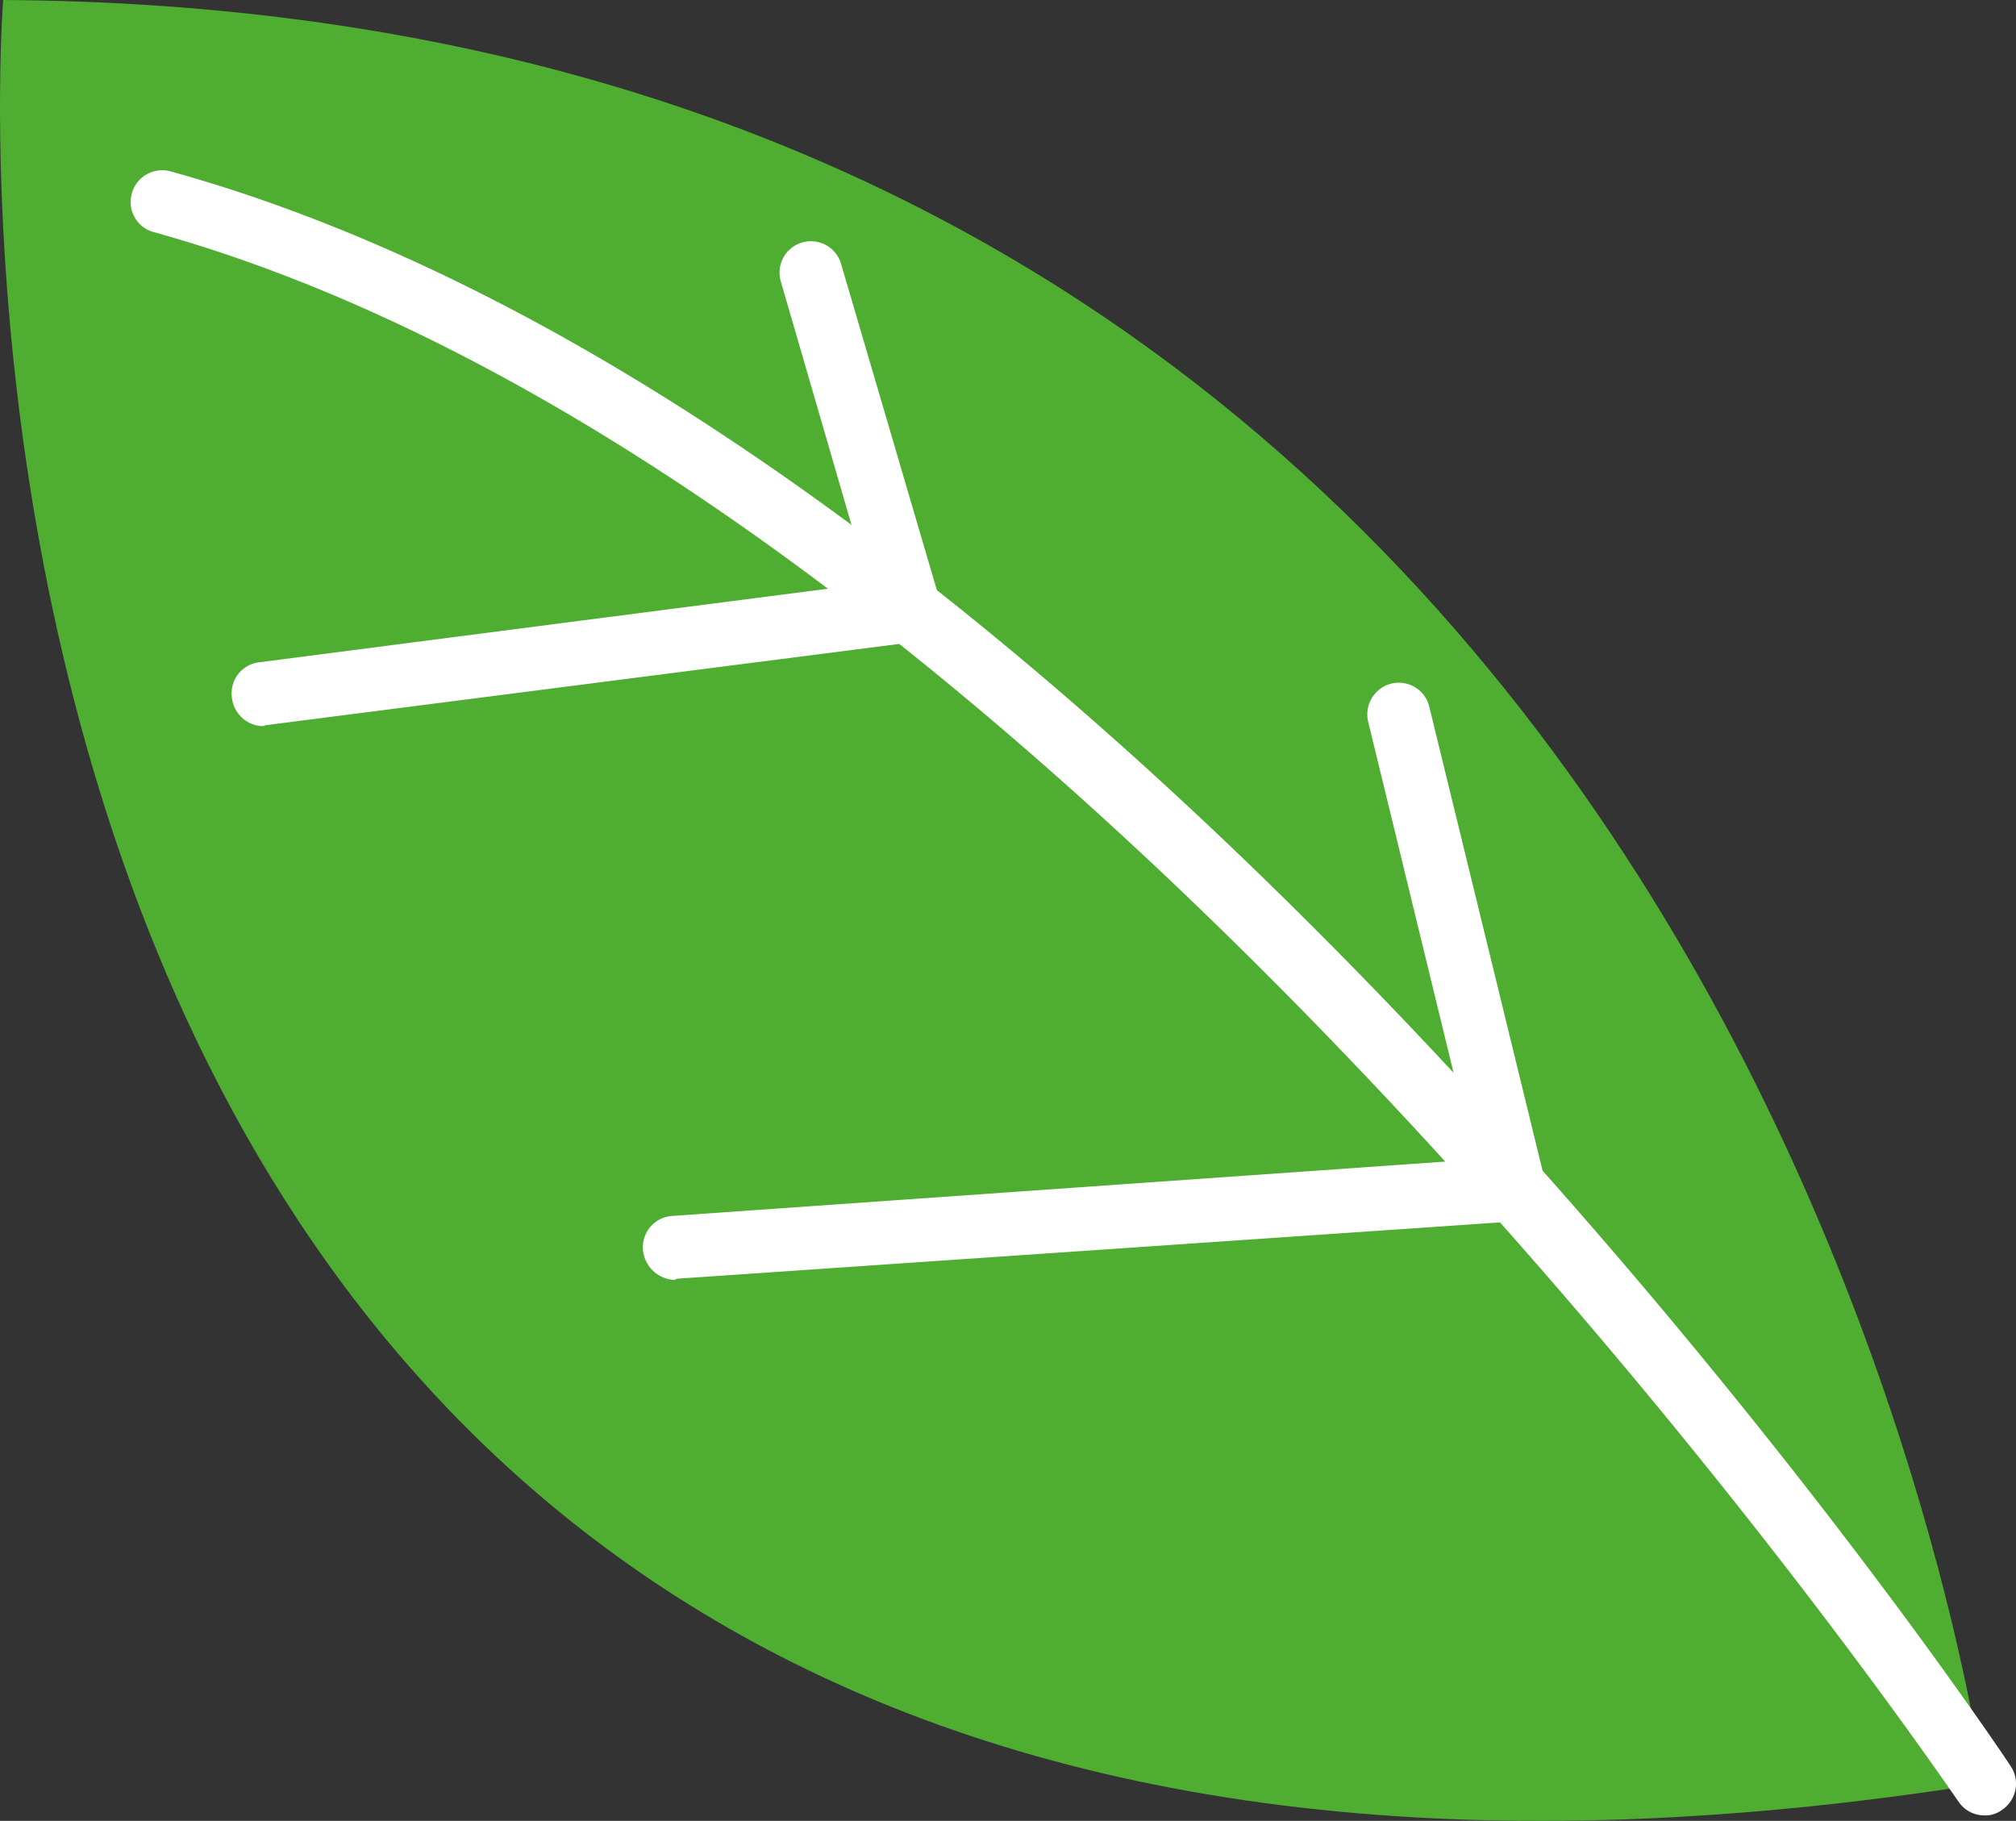
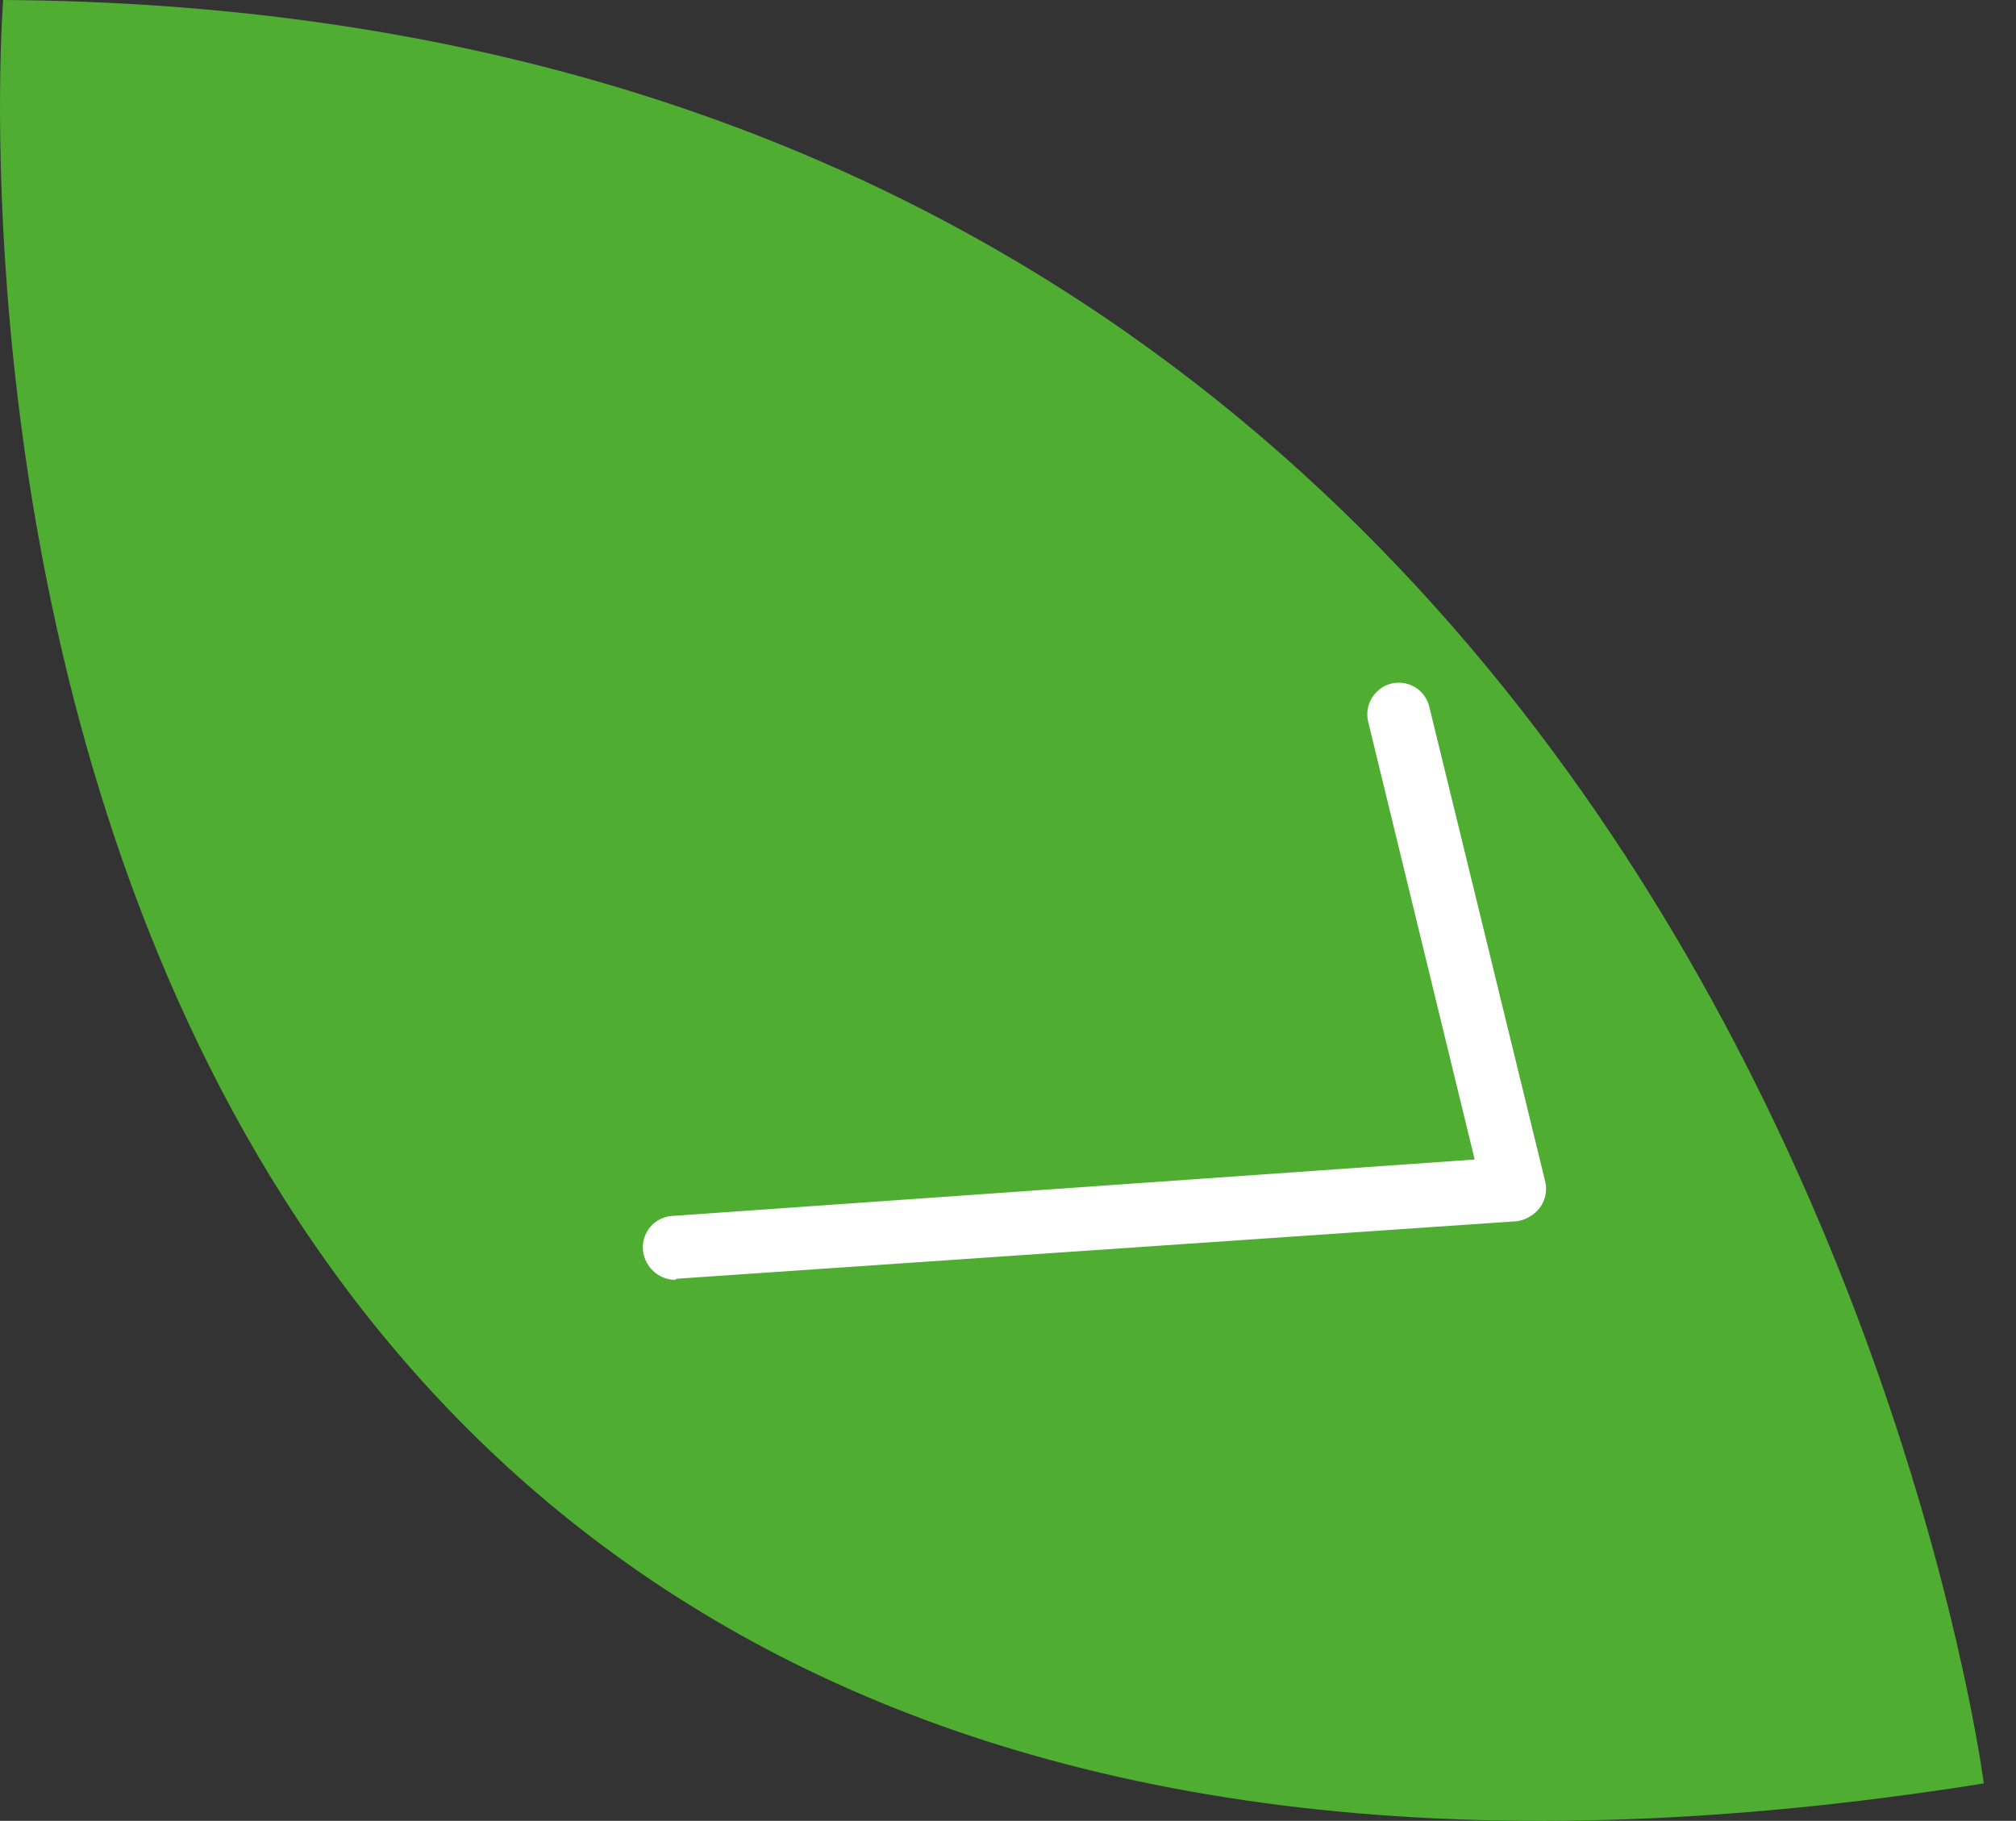
<svg xmlns="http://www.w3.org/2000/svg" id="Слой_1" data-name="Слой 1" viewBox="0 0 54.214 48.962">
  <rect x="0" y="0" width="54.214" height="48.962" fill="#333333" stroke="none" />
  <defs>
    <style>.cls-1{fill:#4fae32;}.cls-2{fill:#fff;}</style>
  </defs>
  <title>лист2</title>
  <path class="cls-1" d="M348.889,548.422s-6.123-47.67-53.263-47.956c0,0-4.564,57.175,53.263,47.956Z" transform="translate(-295.541 -500.466)" />
-   <path class="cls-2" d="M348.889,549.281a.737.737,0,0,0,.482-.143.848.848,0,0,0,.227-1.202c-.964-1.46-24.321-35.902-49.465-42.86a.847.847,0,0,0-1.049.601.837.837,0,0,0,.595,1.031c24.548,6.814,48.274,41.858,48.529,42.201a.833.833,0,0,0,.68.372Z" transform="translate(-295.541 -500.466)" />
-   <path class="cls-2" d="M302.599,519.992c.028,0,.085-.029.113-.029l17.405-2.233a.837.837,0,0,0,.595-.372.892.892,0,0,0,.113-.716l-2.665-9.076a.844.844,0,1,0-1.616.487l2.353,8.102L302.514,518.274a.839.839,0,0,0-.737.945.858.858,0,0,0,.822.773Z" transform="translate(-295.541 -500.466)" />
  <path class="cls-2" d="M313.654,534.88a.103.103,0,0,0,.085-.029l22.592-1.546a.956.956,0,0,0,.624-.372.857.857,0,0,0,.142-.687l-3.118-12.769a.845.845,0,0,0-1.02-.63.854.854,0,0,0-.624,1.031l2.863,11.767-21.572,1.517a.843.843,0,0,0-.794.916.885.885,0,0,0,.822.802Z" transform="translate(-295.541 -500.466)" />
</svg>